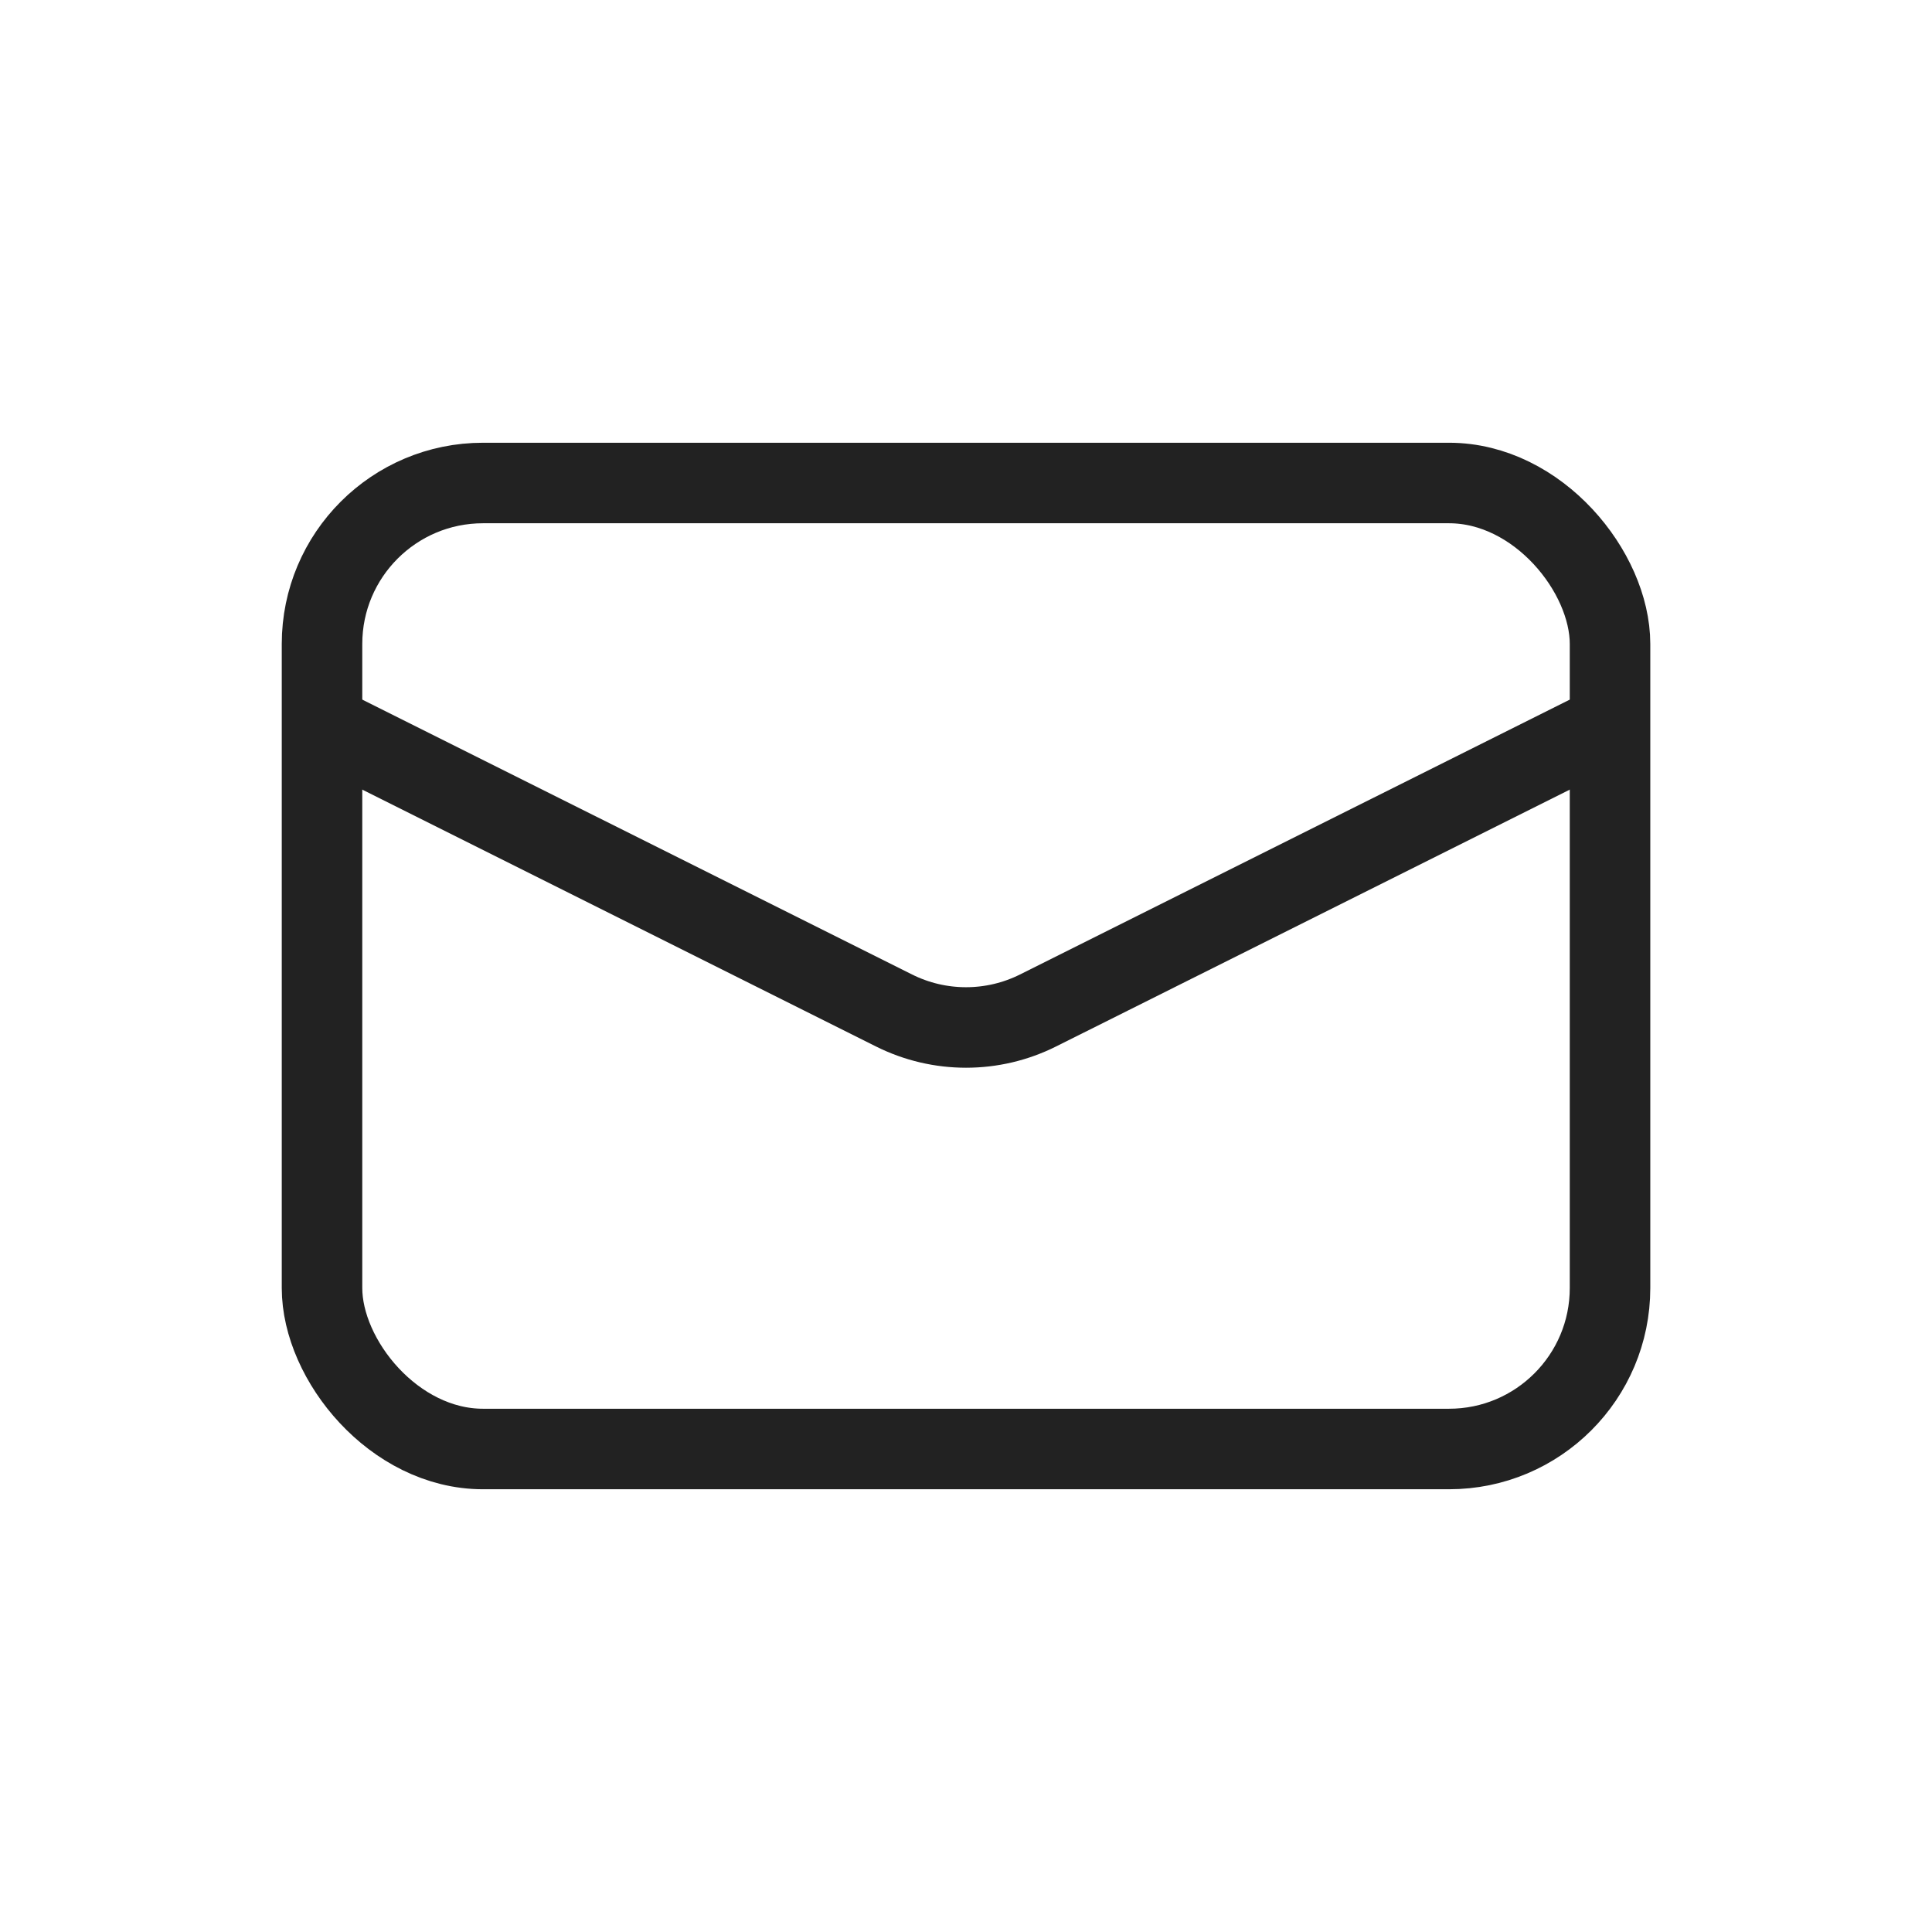
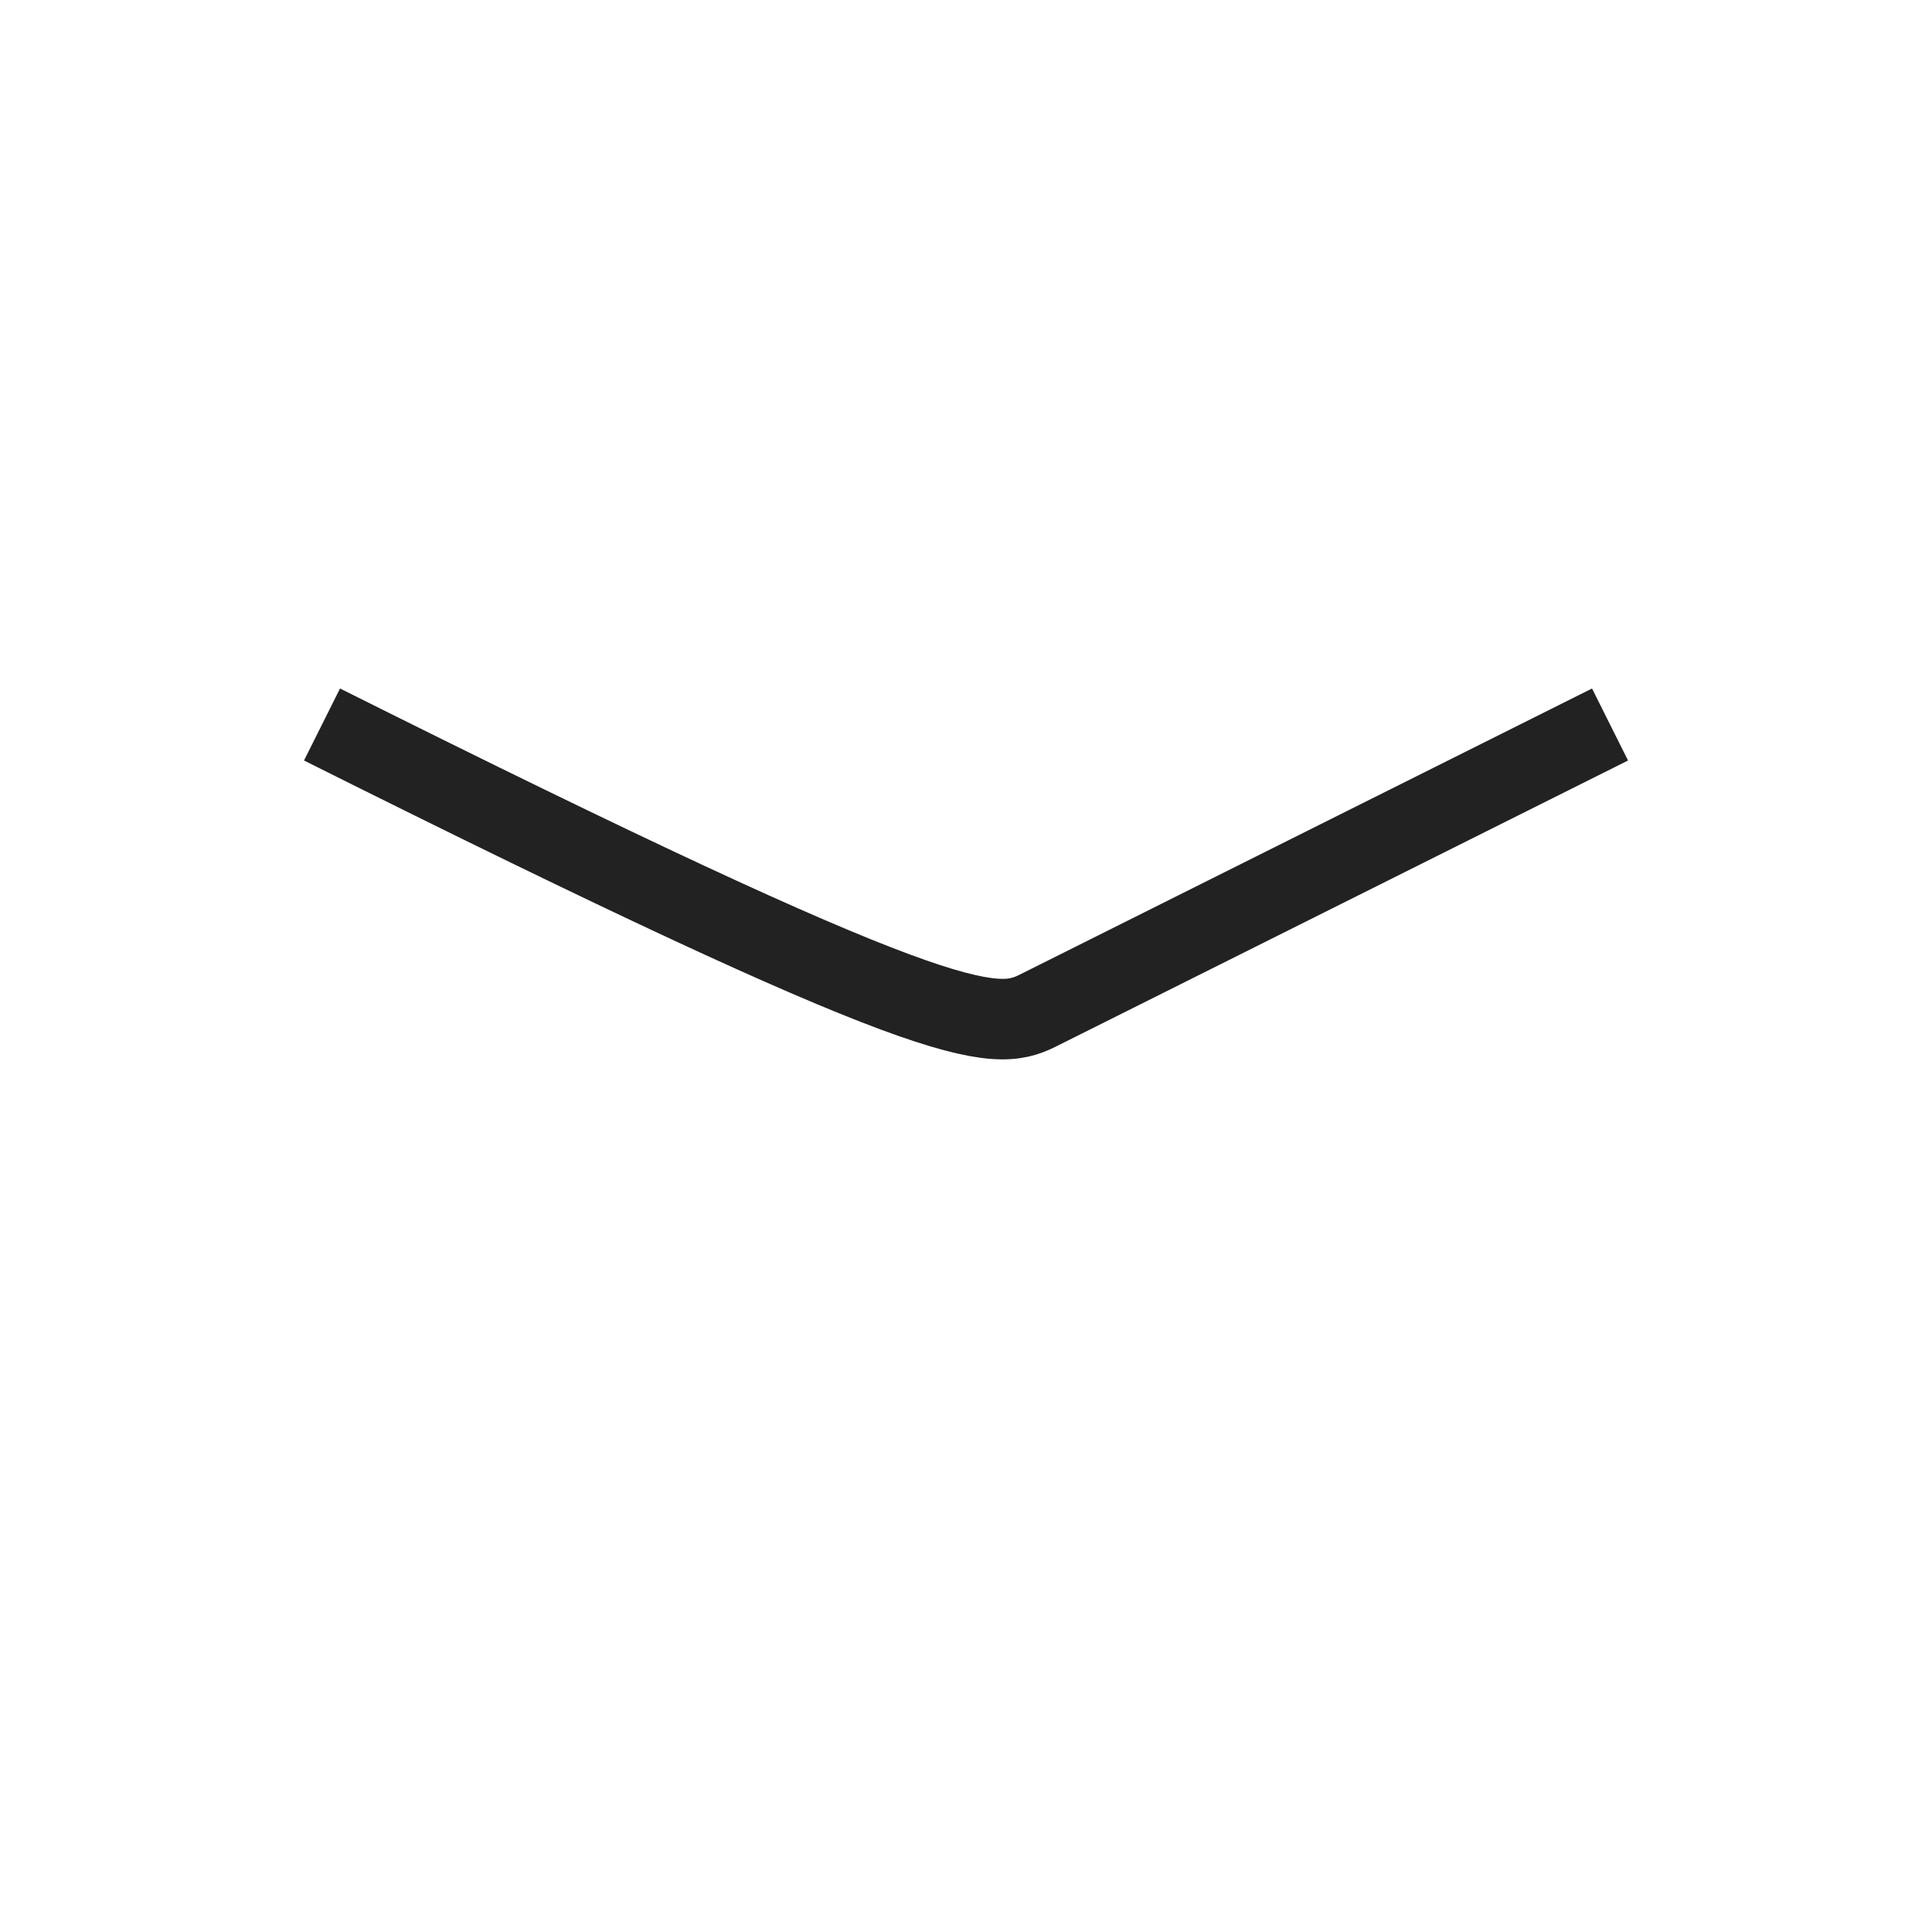
<svg xmlns="http://www.w3.org/2000/svg" width="40" height="40" viewBox="0 0 40 40" fill="none">
-   <rect x="6.667" y="10" width="26.667" height="20" rx="3.333" stroke="#222222" stroke-width="1.667" />
-   <path d="M6.667 15L18.51 20.921C19.448 21.39 20.553 21.39 21.491 20.921L33.334 15" stroke="#222222" stroke-width="1.667" />
+   <path d="M6.667 15C19.448 21.39 20.553 21.39 21.491 20.921L33.334 15" stroke="#222222" stroke-width="1.667" />
</svg>